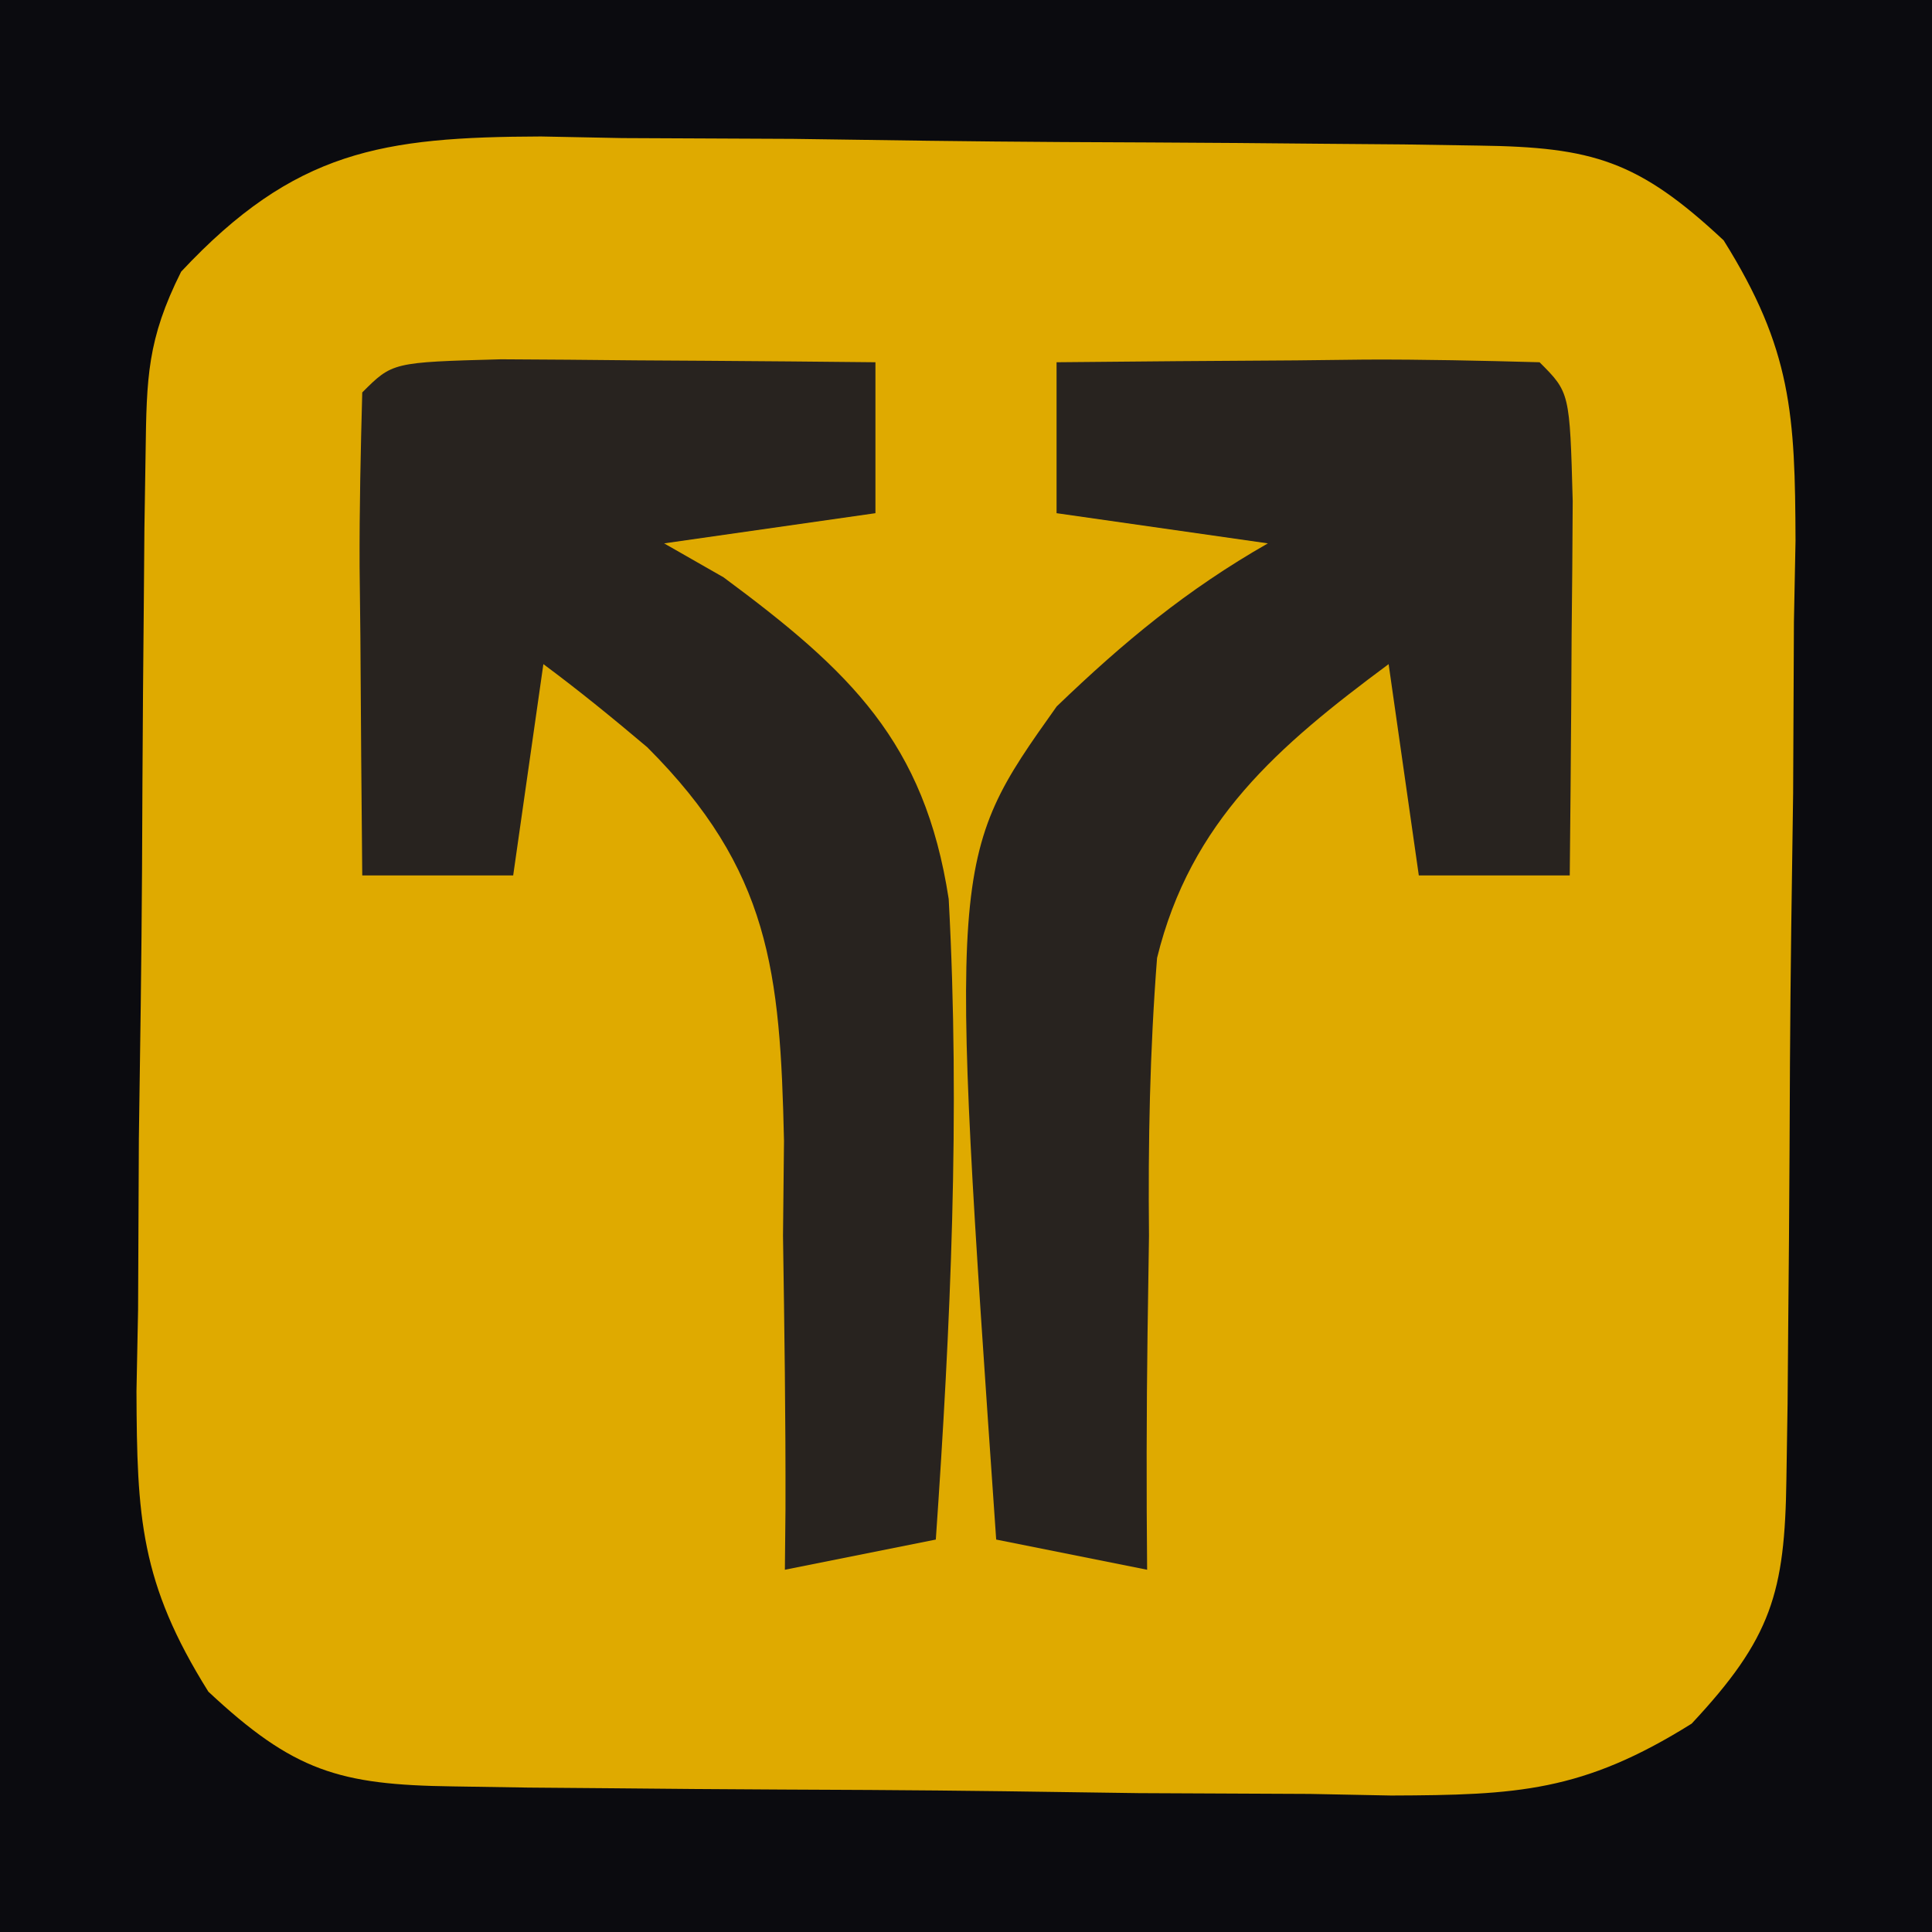
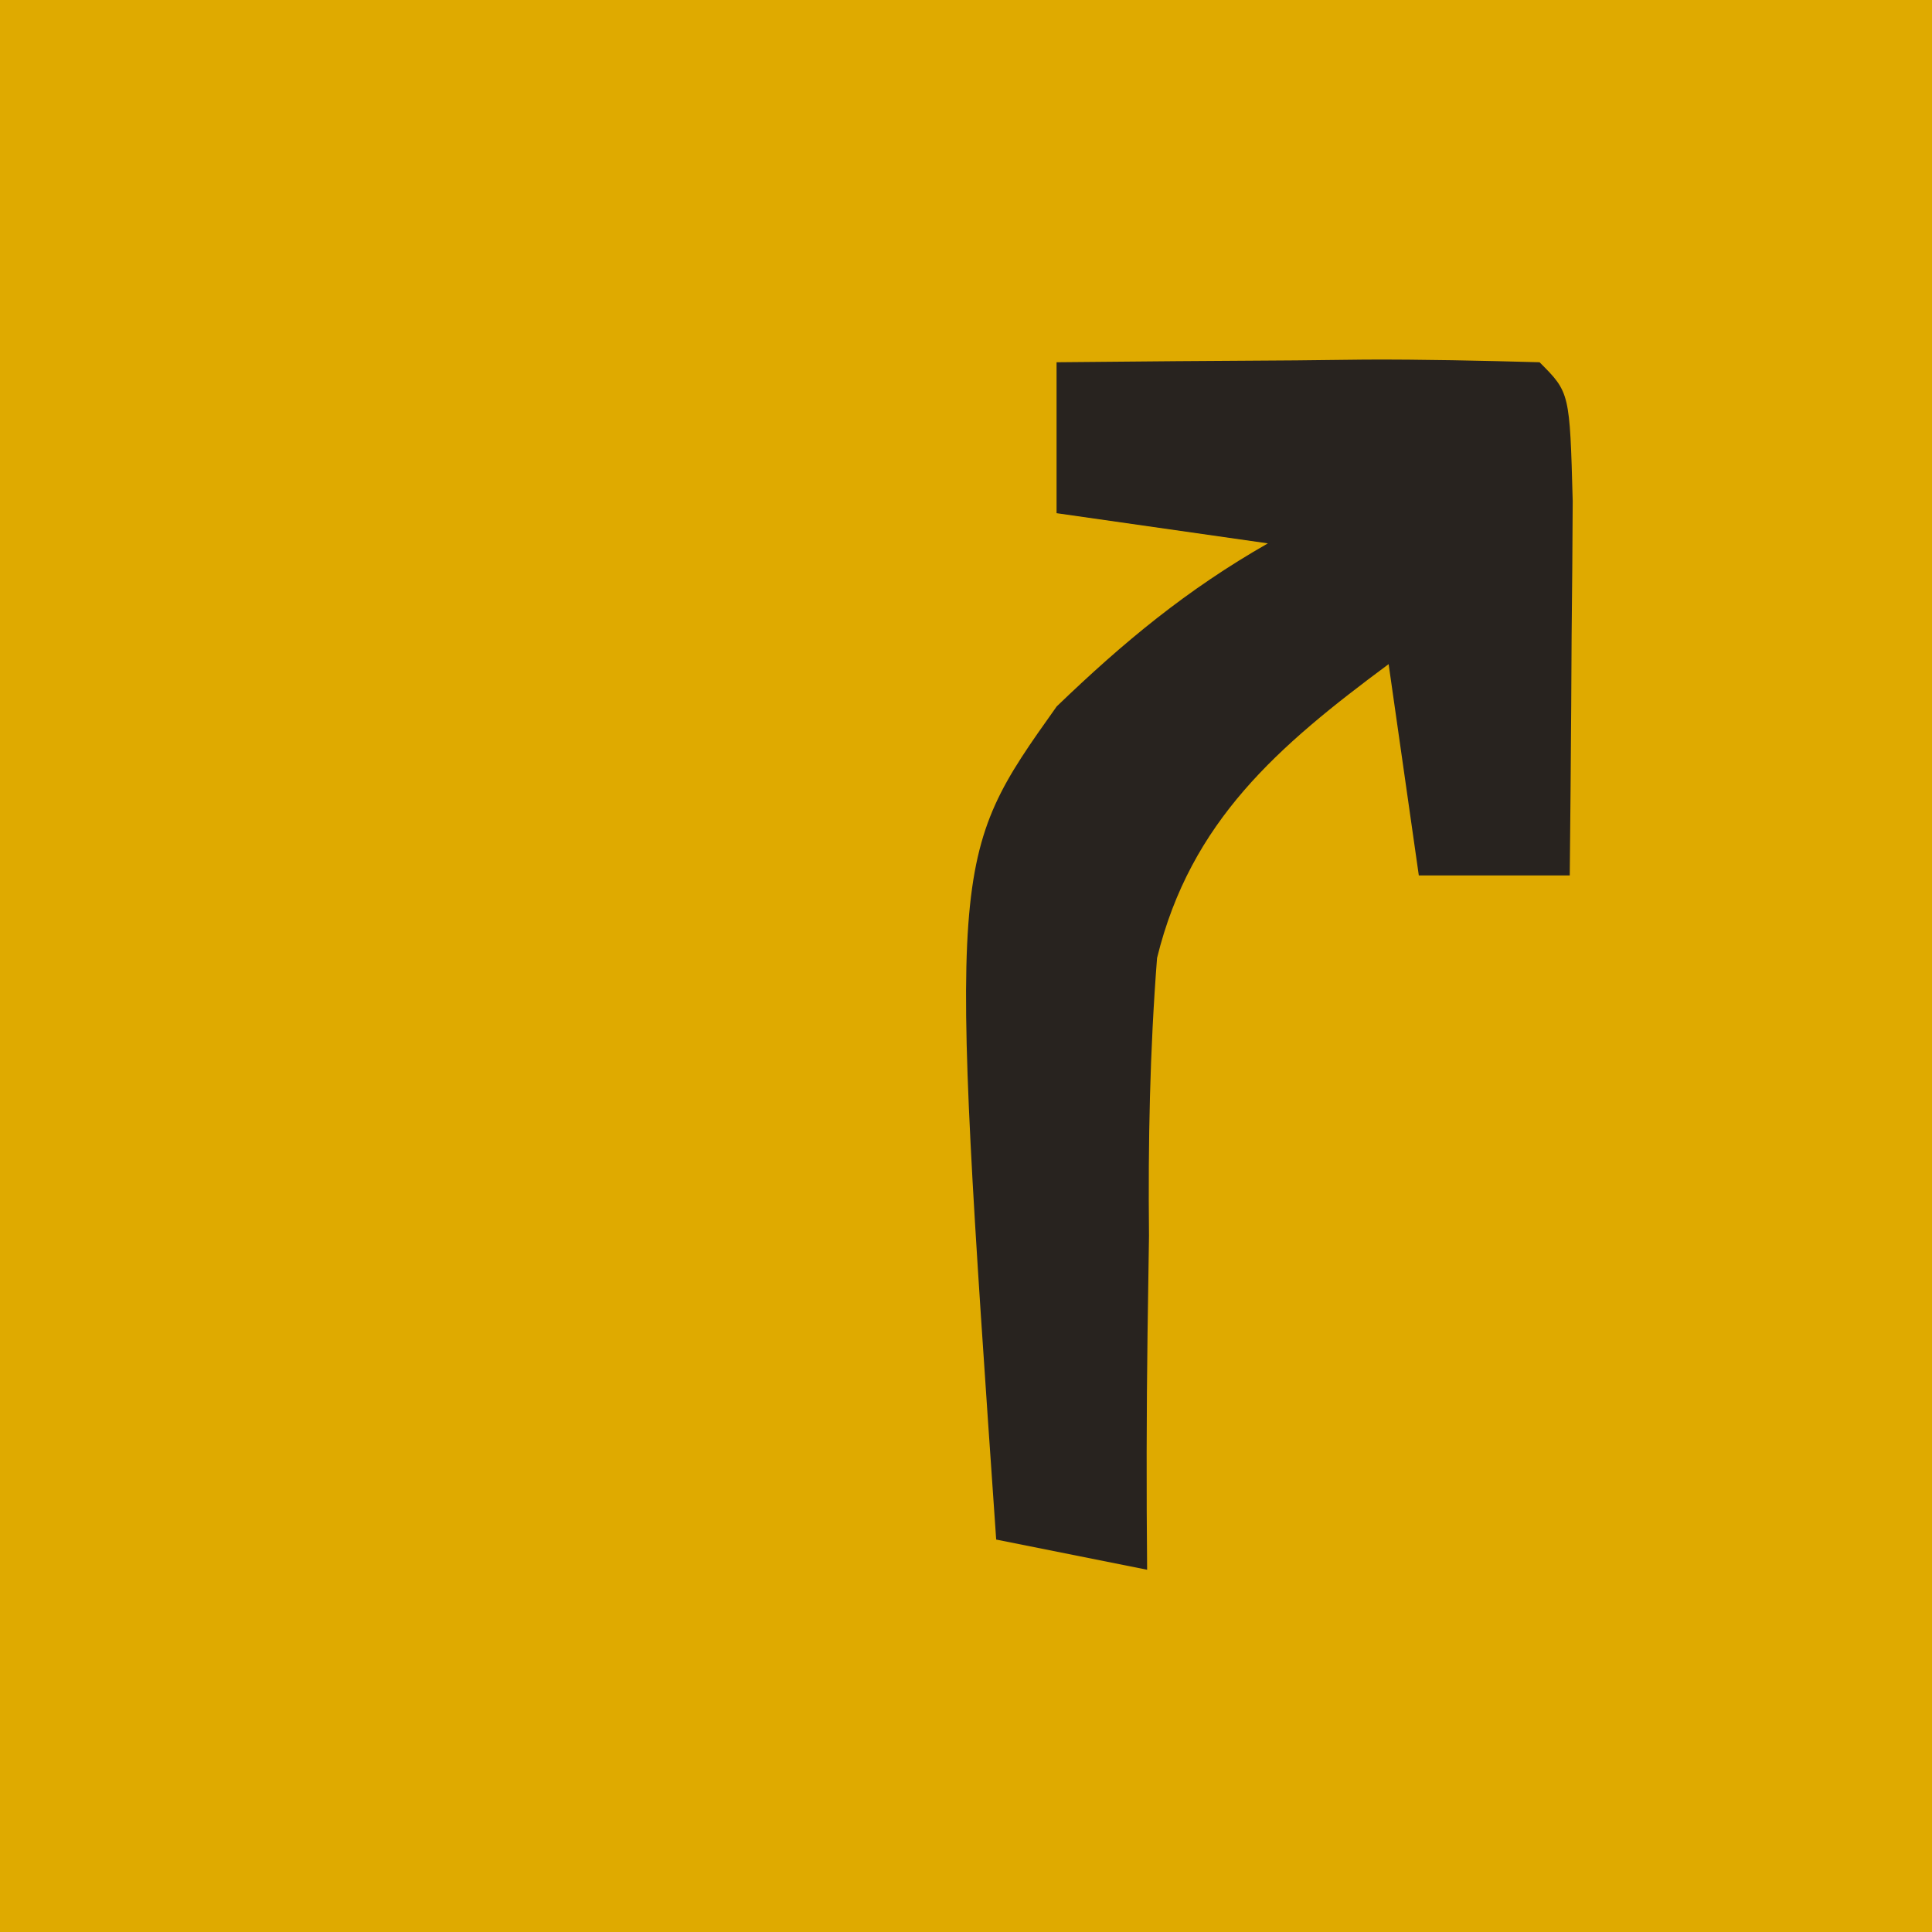
<svg xmlns="http://www.w3.org/2000/svg" version="1.1" width="64" height="64">
  <path d="M0 0 C21.12 0 42.24 0 64 0 C64 21.12 64 42.24 64 64 C42.88 64 21.76 64 0 64 C0 42.88 0 21.76 0 0 Z " fill="#DFAA00" transform="translate(0,0)" />
-   <path d="M0 0 C21.12 0 42.24 0 64 0 C64 21.12 64 42.24 64 64 C42.88 64 21.76 64 0 64 C0 42.88 0 21.76 0 0 Z M6 9 C4.875 11.249 4.857 12.507 4.823 15.003 C4.81 15.828 4.797 16.652 4.784 17.502 C4.777 18.395 4.769 19.287 4.762 20.207 C4.754 21.125 4.746 22.042 4.737 22.987 C4.723 24.932 4.713 26.876 4.705 28.821 C4.688 31.79 4.644 34.759 4.6 37.729 C4.589 39.617 4.581 41.506 4.574 43.395 C4.557 44.281 4.539 45.168 4.521 46.081 C4.536 50.253 4.641 52.426 6.902 56.038 C9.731 58.683 11.239 59.126 15.003 59.177 C15.828 59.19 16.652 59.203 17.502 59.216 C18.395 59.223 19.287 59.231 20.207 59.238 C21.125 59.246 22.042 59.254 22.987 59.263 C24.932 59.277 26.876 59.287 28.821 59.295 C31.79 59.312 34.759 59.356 37.729 59.4 C39.617 59.411 41.506 59.419 43.395 59.426 C44.724 59.452 44.724 59.452 46.081 59.479 C50.253 59.464 52.426 59.359 56.038 57.098 C58.683 54.269 59.126 52.761 59.177 48.997 C59.19 48.172 59.203 47.348 59.216 46.498 C59.223 45.605 59.231 44.713 59.238 43.793 C59.246 42.875 59.254 41.958 59.263 41.013 C59.277 39.068 59.287 37.124 59.295 35.179 C59.312 32.21 59.356 29.241 59.4 26.271 C59.411 24.383 59.419 22.494 59.426 20.605 C59.443 19.719 59.461 18.832 59.479 17.919 C59.464 13.747 59.359 11.574 57.098 7.962 C54.269 5.317 52.761 4.874 48.997 4.823 C48.172 4.81 47.348 4.797 46.498 4.784 C45.159 4.773 45.159 4.773 43.793 4.762 C42.875 4.754 41.958 4.746 41.013 4.737 C39.068 4.723 37.124 4.713 35.179 4.705 C32.21 4.688 29.241 4.644 26.271 4.6 C24.383 4.589 22.494 4.581 20.605 4.574 C19.719 4.557 18.832 4.539 17.919 4.521 C12.676 4.54 9.766 4.973 6 9 Z " fill="#0B0B0F" transform="translate(0,0)" />
  <path d="M0 0 C2.646 -0.027 5.292 -0.047 7.938 -0.062 C8.692 -0.071 9.447 -0.079 10.225 -0.088 C12.15 -0.097 14.075 -0.052 16 0 C17 1 17 1 17.098 4.598 C17.091 6.086 17.079 7.574 17.062 9.062 C17.058 9.821 17.053 10.58 17.049 11.361 C17.037 13.241 17.019 15.12 17 17 C15.35 17 13.7 17 12 17 C11.67 14.69 11.34 12.38 11 10 C7.343 12.713 4.443 15.198 3.329 19.734 C3.09 22.819 3.03 25.844 3.062 28.938 C3.046 30.003 3.03 31.068 3.014 32.166 C2.979 34.779 2.975 37.387 3 40 C1.35 39.67 -0.3 39.34 -2 39 C-3.565 16.427 -3.565 16.427 0.004 11.402 C2.234 9.256 4.317 7.533 7 6 C4.69 5.67 2.38 5.34 0 5 C0 3.35 0 1.7 0 0 Z " fill="#28231F" transform="translate(35,12)" />
-   <path d="M0 0 C1.488 0.007 2.977 0.019 4.465 0.035 C5.223 0.04 5.982 0.044 6.764 0.049 C8.643 0.061 10.523 0.079 12.402 0.098 C12.402 1.748 12.402 3.398 12.402 5.098 C10.092 5.428 7.782 5.758 5.402 6.098 C6.052 6.469 6.702 6.84 7.371 7.223 C11.561 10.326 14.032 12.679 14.829 17.879 C15.213 24.958 14.892 32.031 14.402 39.098 C11.927 39.593 11.927 39.593 9.402 40.098 C9.409 39.438 9.415 38.777 9.422 38.097 C9.43 35.076 9.386 32.057 9.34 29.035 C9.351 27.997 9.362 26.958 9.373 25.889 C9.248 20.282 8.912 16.92 4.844 12.852 C3.722 11.903 2.582 10.973 1.402 10.098 C1.072 12.408 0.742 14.718 0.402 17.098 C-1.248 17.098 -2.898 17.098 -4.598 17.098 C-4.625 14.452 -4.644 11.806 -4.66 9.16 C-4.669 8.405 -4.677 7.651 -4.686 6.873 C-4.694 4.948 -4.65 3.022 -4.598 1.098 C-3.598 0.098 -3.598 0.098 0 0 Z " fill="#28231F" transform="translate(16.598,11.902)" />
</svg>